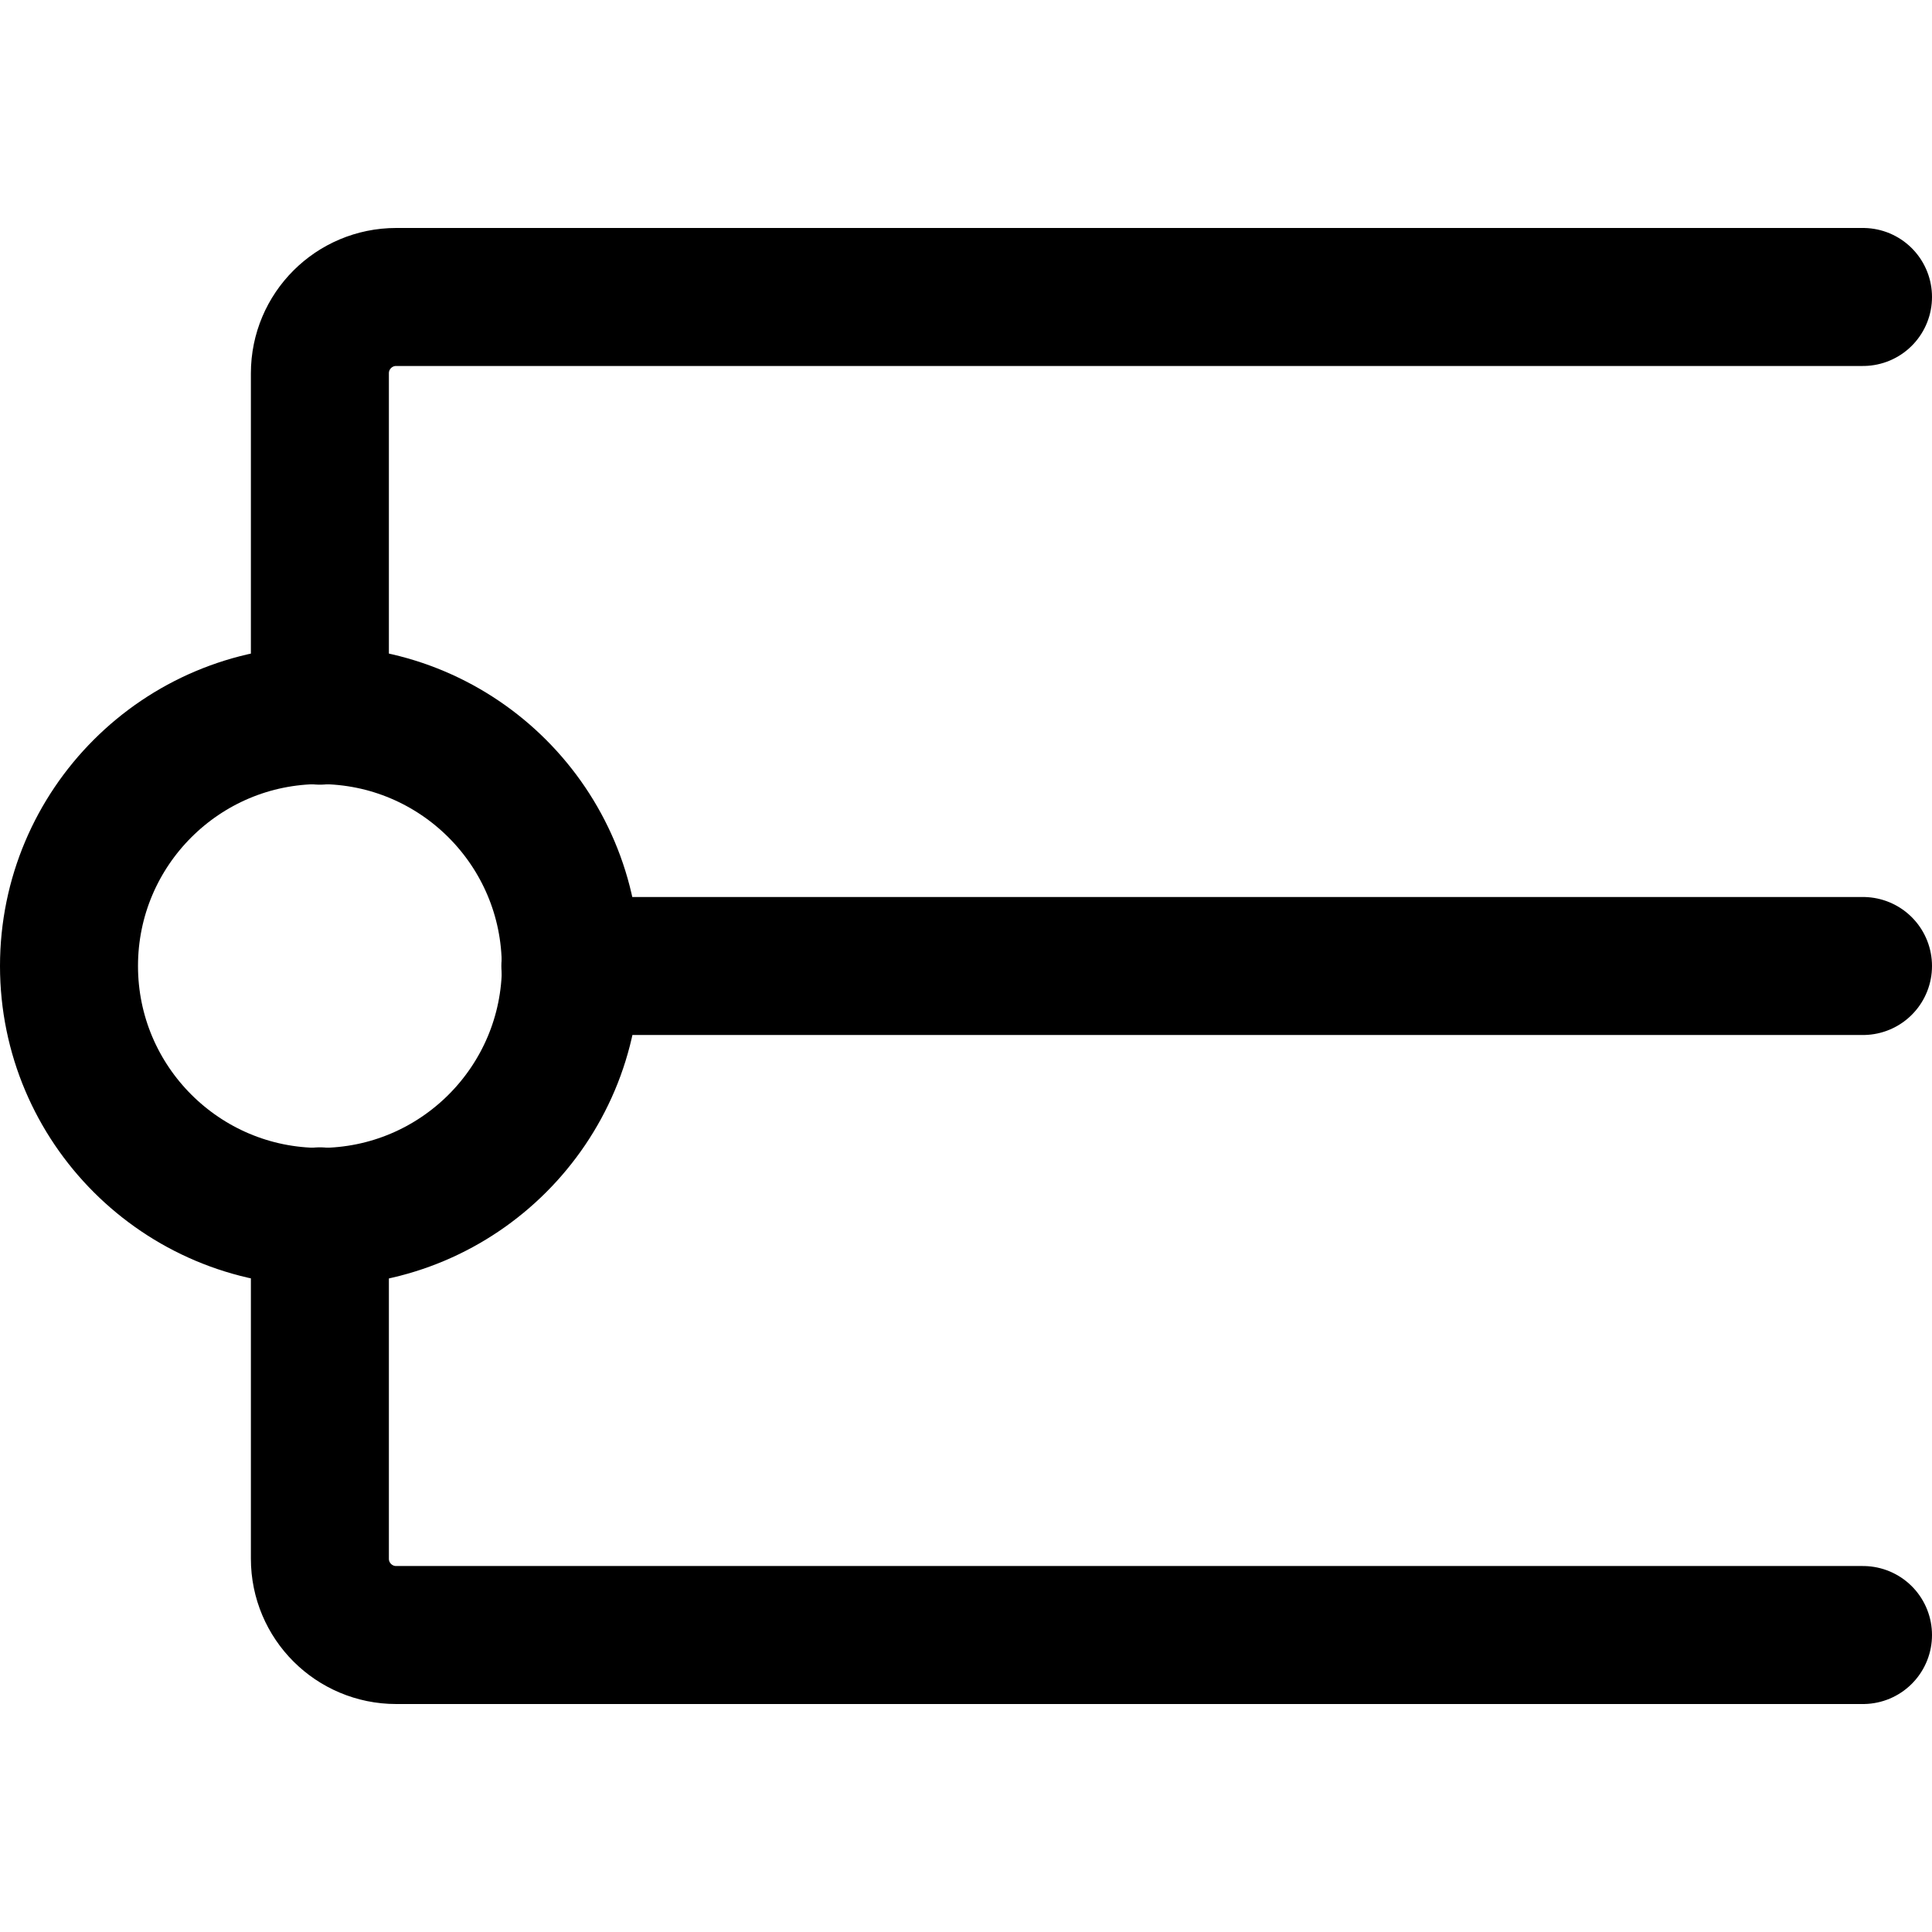
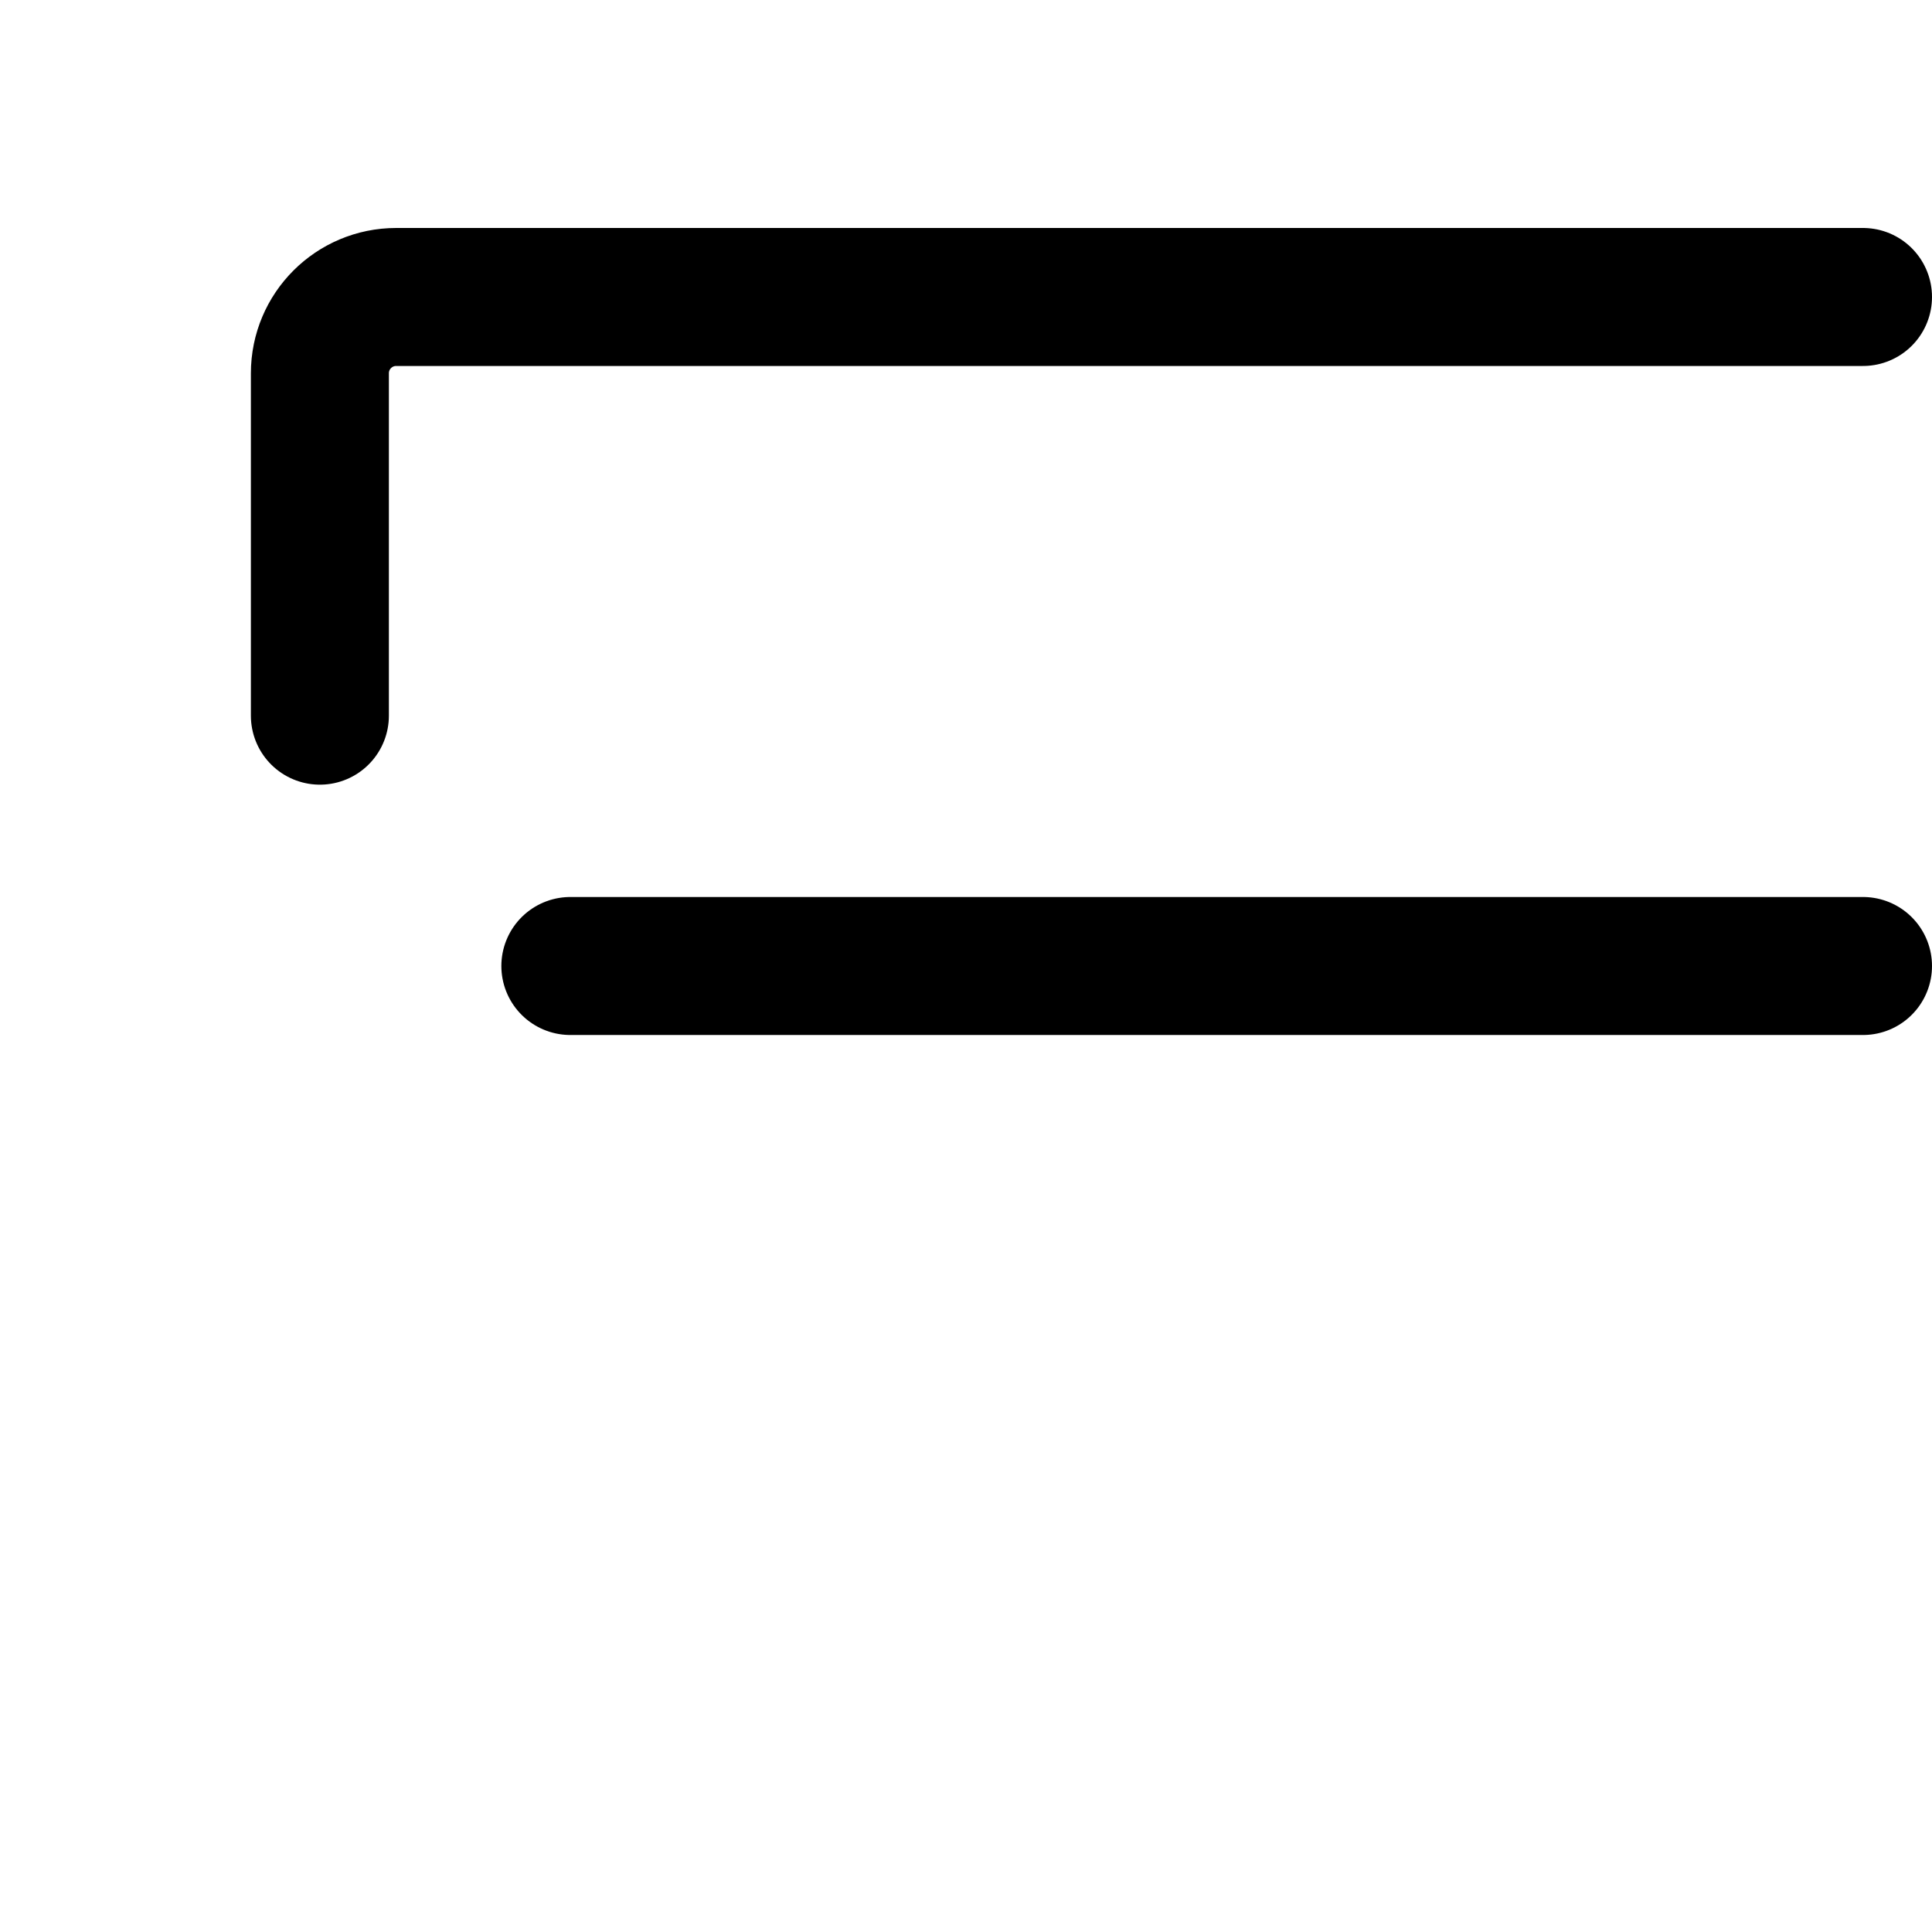
<svg xmlns="http://www.w3.org/2000/svg" fill="none" viewBox="0 0 14 14" id="Straight-Cap--Streamline-Core">
  <desc>Straight Cap Streamline Icon: https://streamlinehq.com</desc>
  <g id="straight-cap">
-     <path id="Ellipse 398" stroke="#000000" stroke-linecap="round" stroke-linejoin="round" d="M4.137 7c0 1.004 -0.814 1.818 -1.818 1.818S0.5 8.004 0.5 7s0.814 -1.818 1.818 -1.818 1.818 0.814 1.818 1.818Z" stroke-width="1" />
    <path id="Vector 805" stroke="#000000" stroke-linecap="round" stroke-linejoin="round" d="m4.133 7 9.367 0" stroke-width="1" />
    <path id="Vector 807" stroke="#000000" stroke-linecap="round" stroke-linejoin="round" d="M13.5 2.152H2.871c-0.305 0 -0.553 0.247 -0.553 0.553v2.481" stroke-width="1" />
-     <path id="Vector 809" stroke="#000000" stroke-linecap="round" stroke-linejoin="round" d="M13.5 11.848H2.871c-0.305 0 -0.553 -0.247 -0.553 -0.553V8.814" stroke-width="1" />
  </g>
</svg>